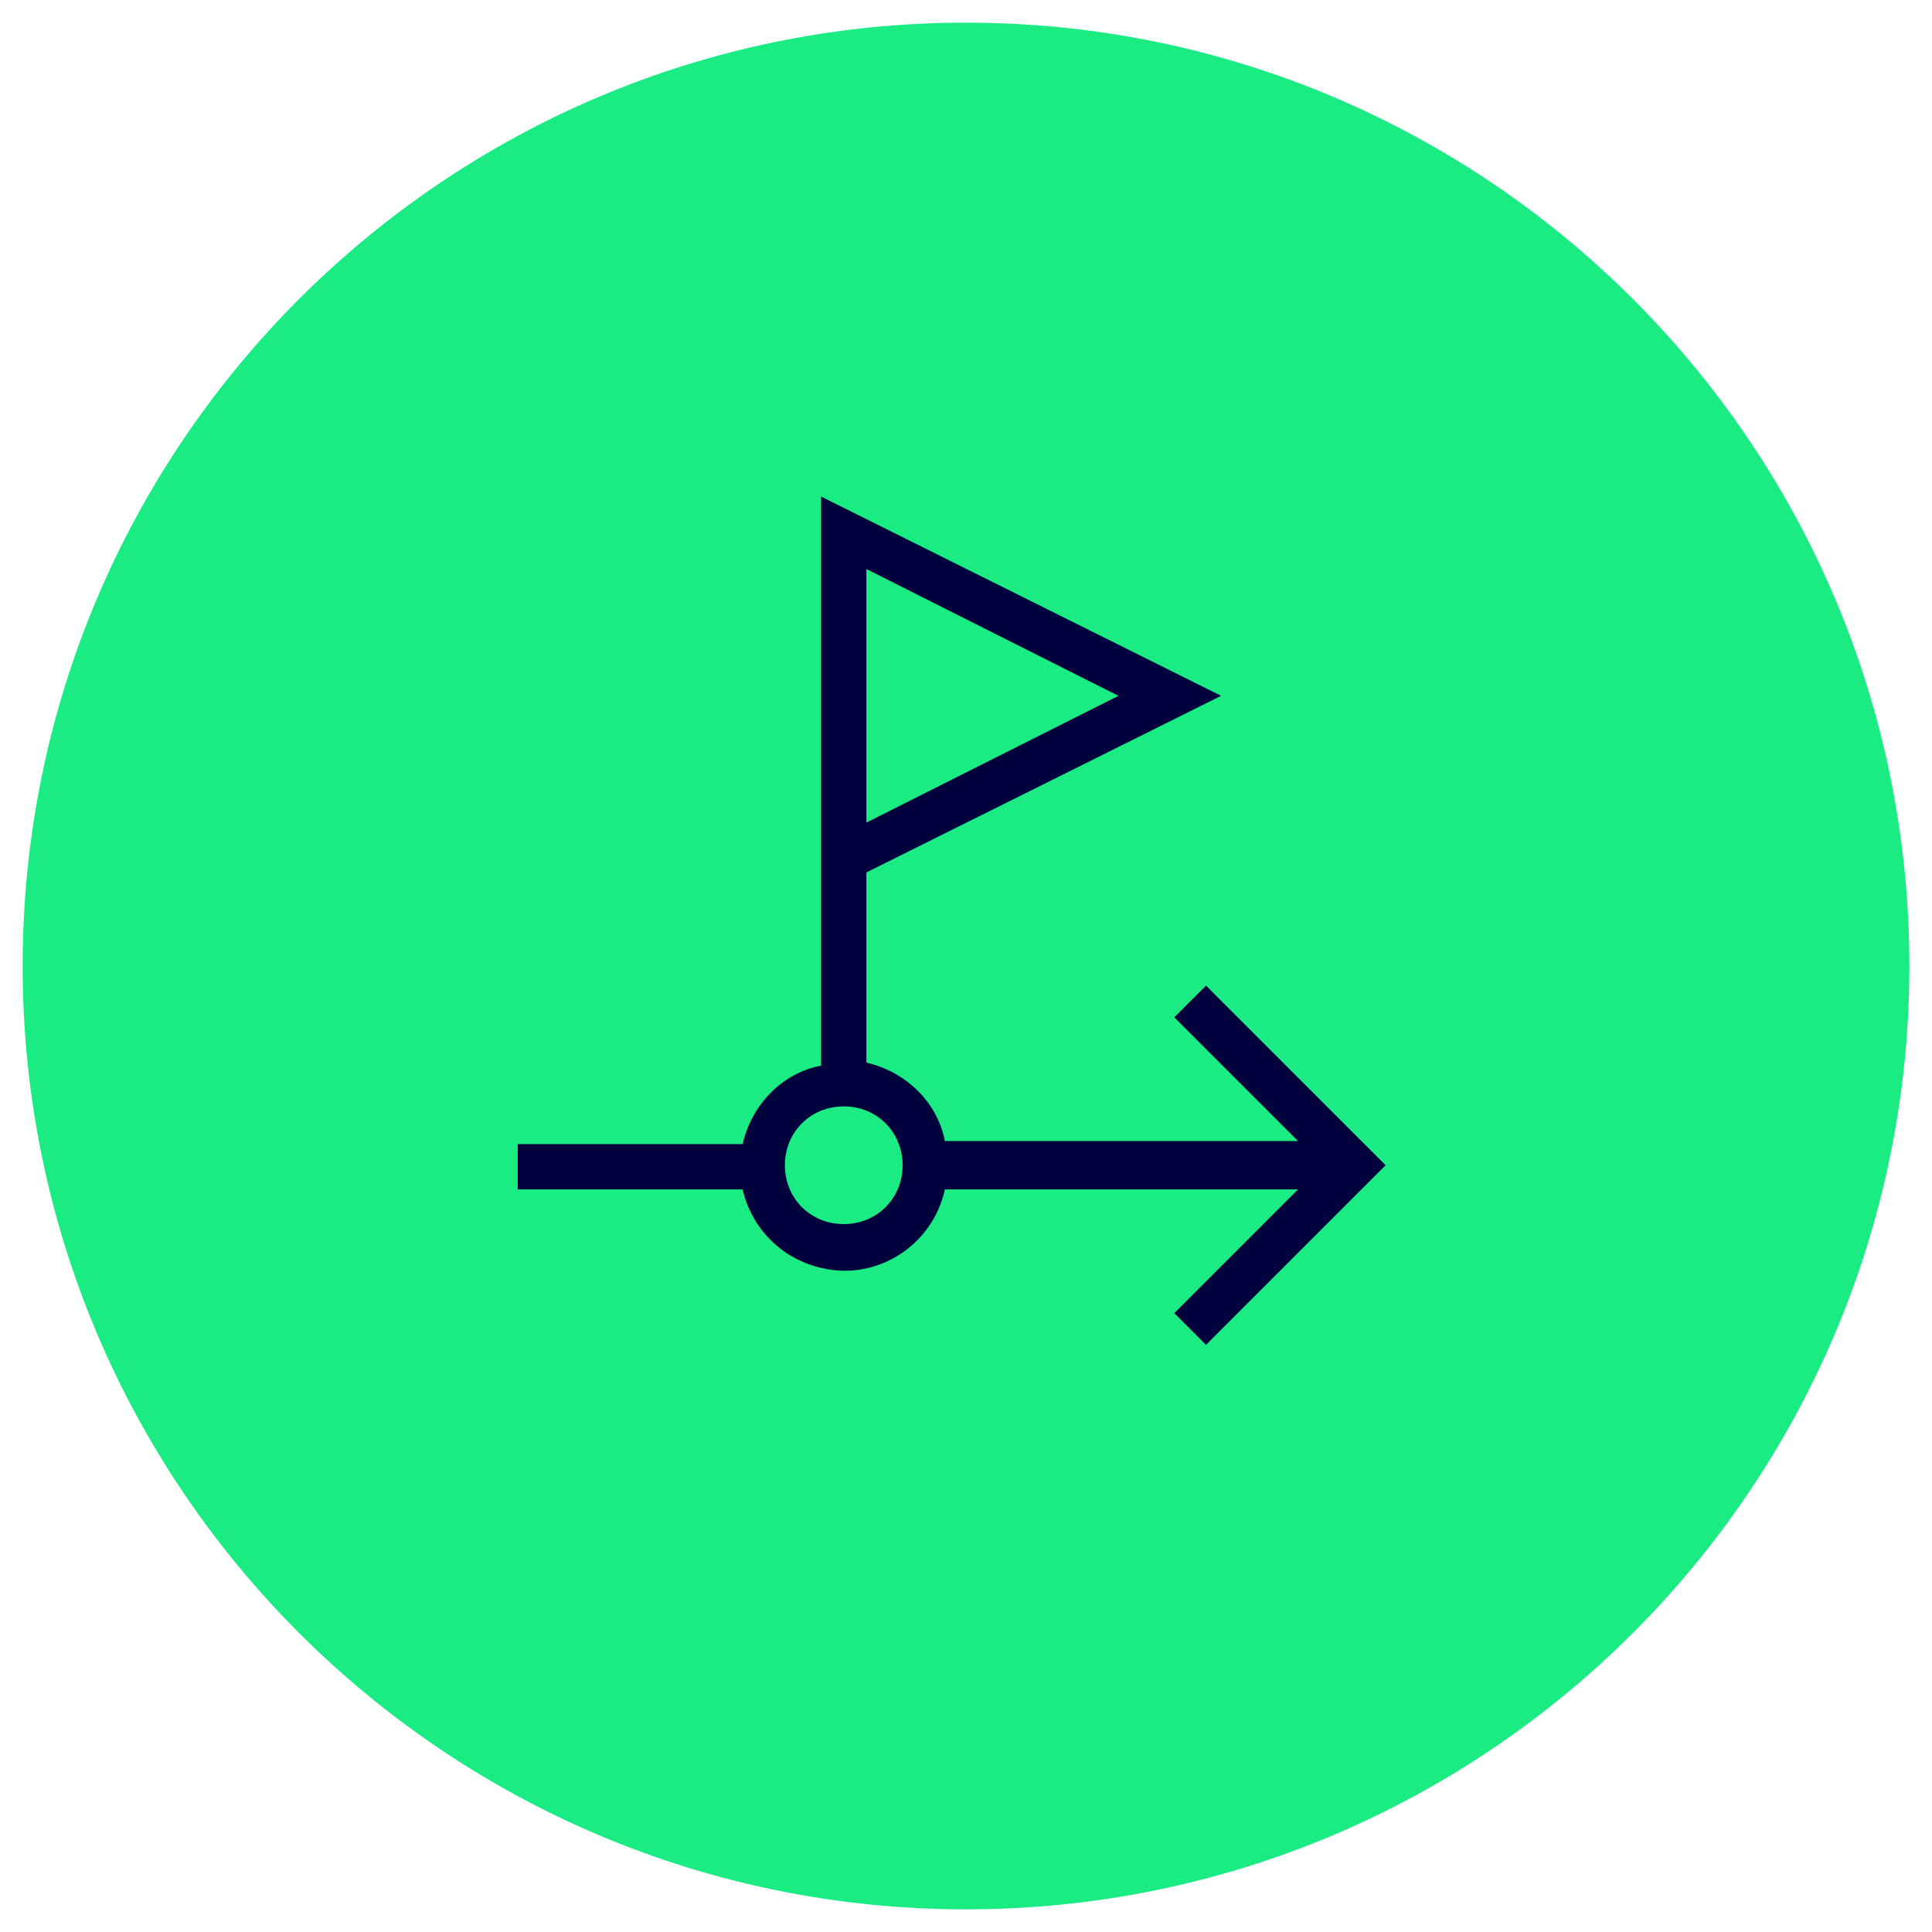
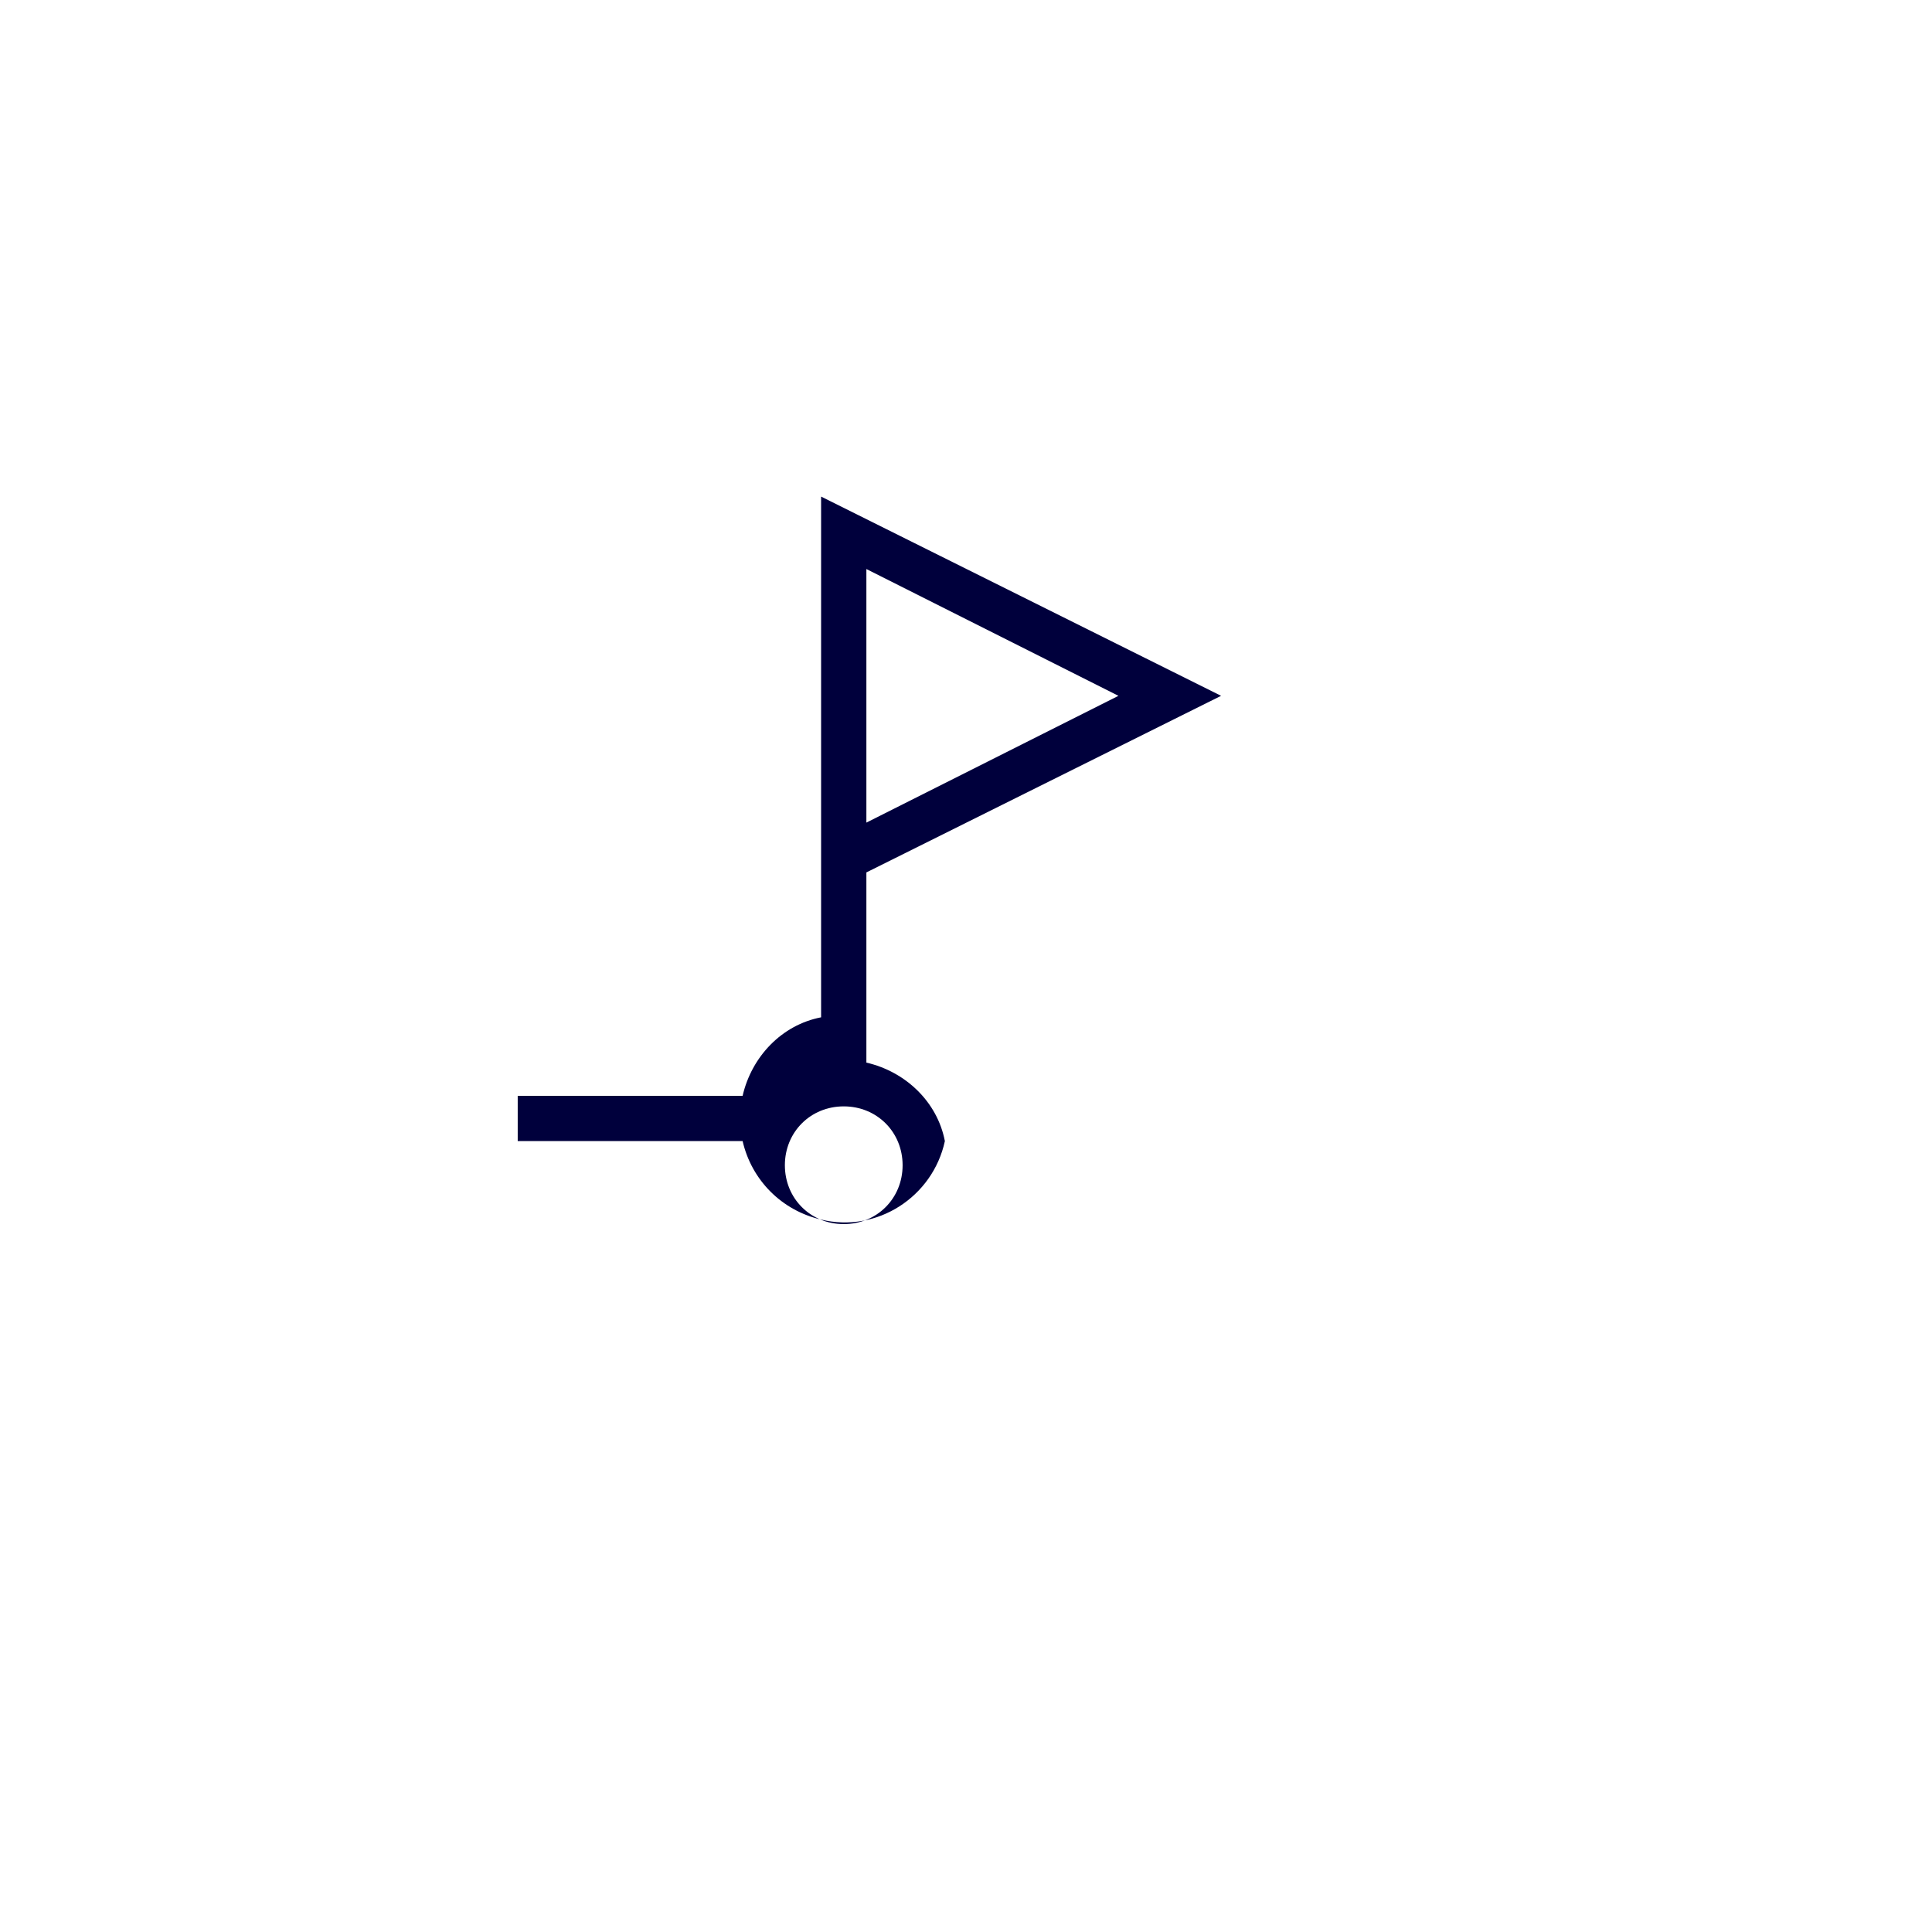
<svg xmlns="http://www.w3.org/2000/svg" id="Ebene_1" version="1.1" viewBox="0 0 128 128">
  <defs>
    <style>
      .st0 {
        fill: #1beb83;
      }

      .st1 {
        fill: #00003c;
        fill-rule: evenodd;
      }
    </style>
  </defs>
-   <path class="st0" d="M64,1.5h0c34.5,0,62.5,28,62.5,62.5h0c0,34.5-28,62.5-62.5,62.5h0C29.5,126.5,1.5,98.5,1.5,64h0C1.5,29.5,29.5,1.5,64,1.5Z" />
-   <path class="st1" d="M54.4,32.9l26.5,13.2-23.5,11.7v12.6c2.6.6,4.7,2.6,5.2,5.2h23.4l-8.2-8.2,2.1-2.1,11.9,11.9-11.9,11.9-2.1-2.1,8.2-8.2h-23.4c-.8,3.7-4.5,6.1-8.2,5.2-2.6-.6-4.6-2.6-5.2-5.2h-14.9v-3h14.9c.6-2.6,2.6-4.7,5.2-5.2v-37.5h0ZM57.4,54.5l16.7-8.4-16.7-8.4s0,16.7,0,16.7ZM55.9,73.3c-2.2,0-3.9,1.7-3.9,3.9s1.7,3.9,3.9,3.9,3.9-1.7,3.9-3.9-1.7-3.9-3.9-3.9Z" />
+   <path class="st1" d="M54.4,32.9l26.5,13.2-23.5,11.7v12.6c2.6.6,4.7,2.6,5.2,5.2h23.4h-23.4c-.8,3.7-4.5,6.1-8.2,5.2-2.6-.6-4.6-2.6-5.2-5.2h-14.9v-3h14.9c.6-2.6,2.6-4.7,5.2-5.2v-37.5h0ZM57.4,54.5l16.7-8.4-16.7-8.4s0,16.7,0,16.7ZM55.9,73.3c-2.2,0-3.9,1.7-3.9,3.9s1.7,3.9,3.9,3.9,3.9-1.7,3.9-3.9-1.7-3.9-3.9-3.9Z" />
</svg>